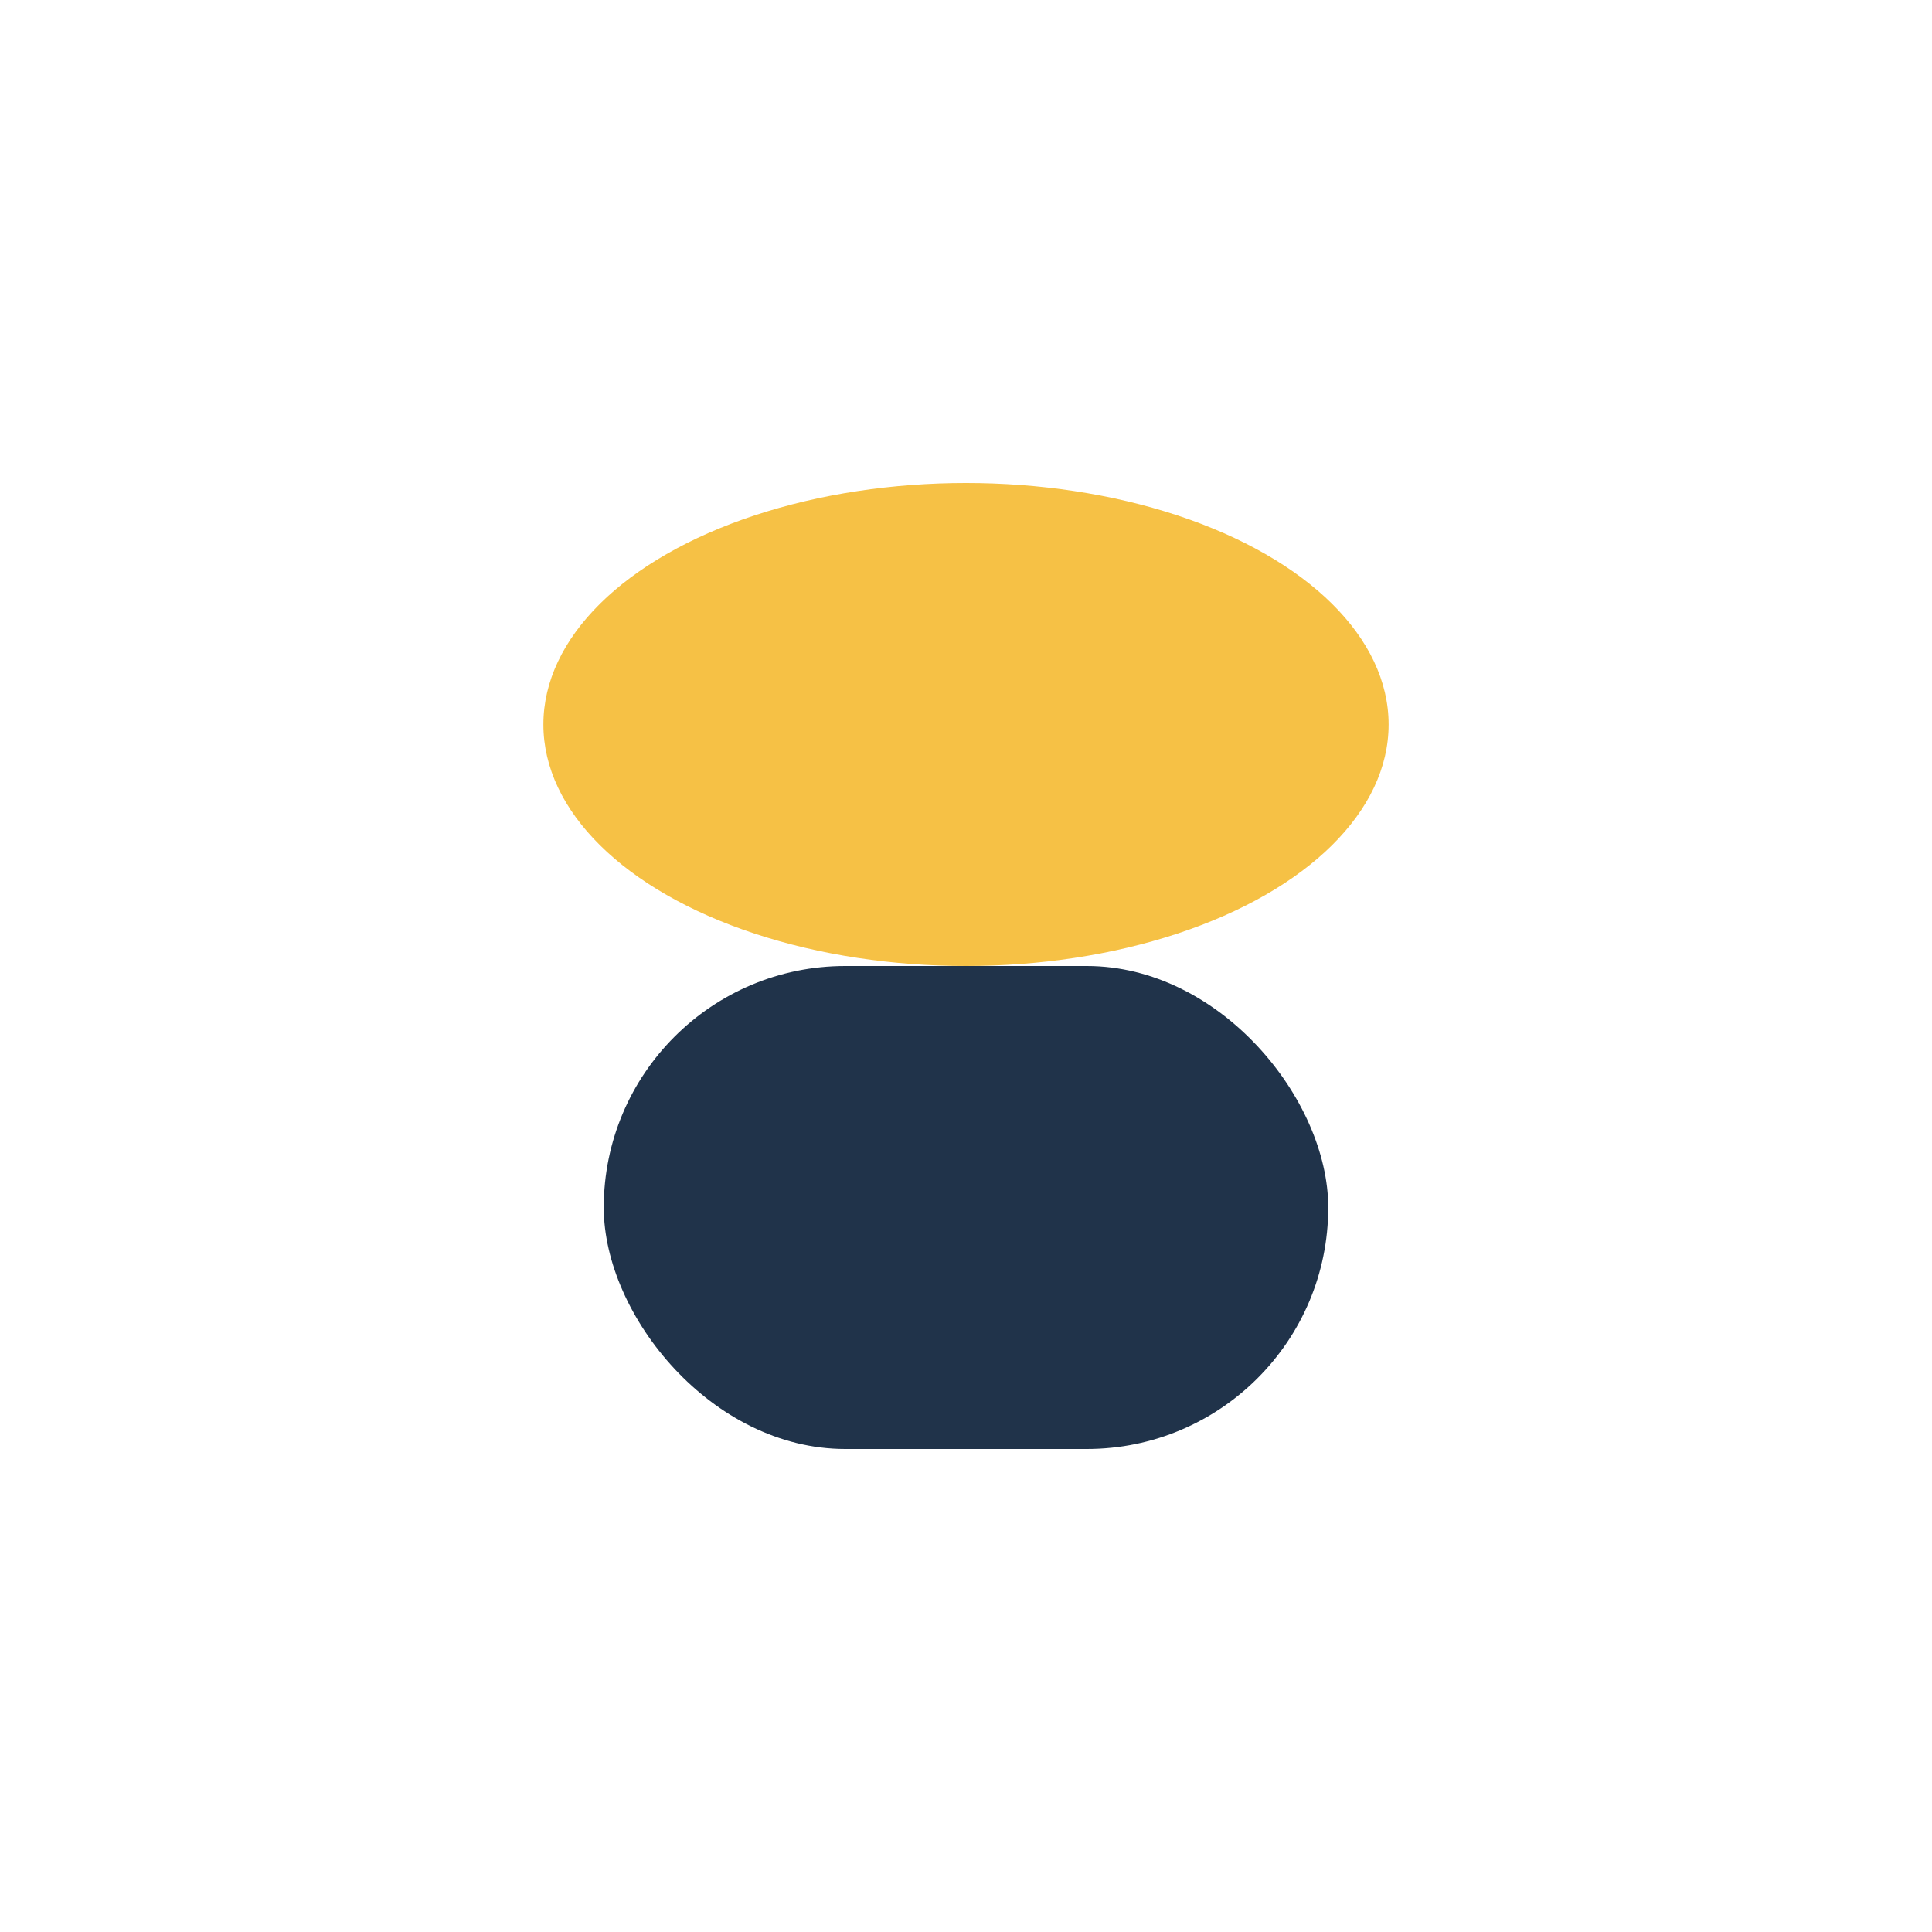
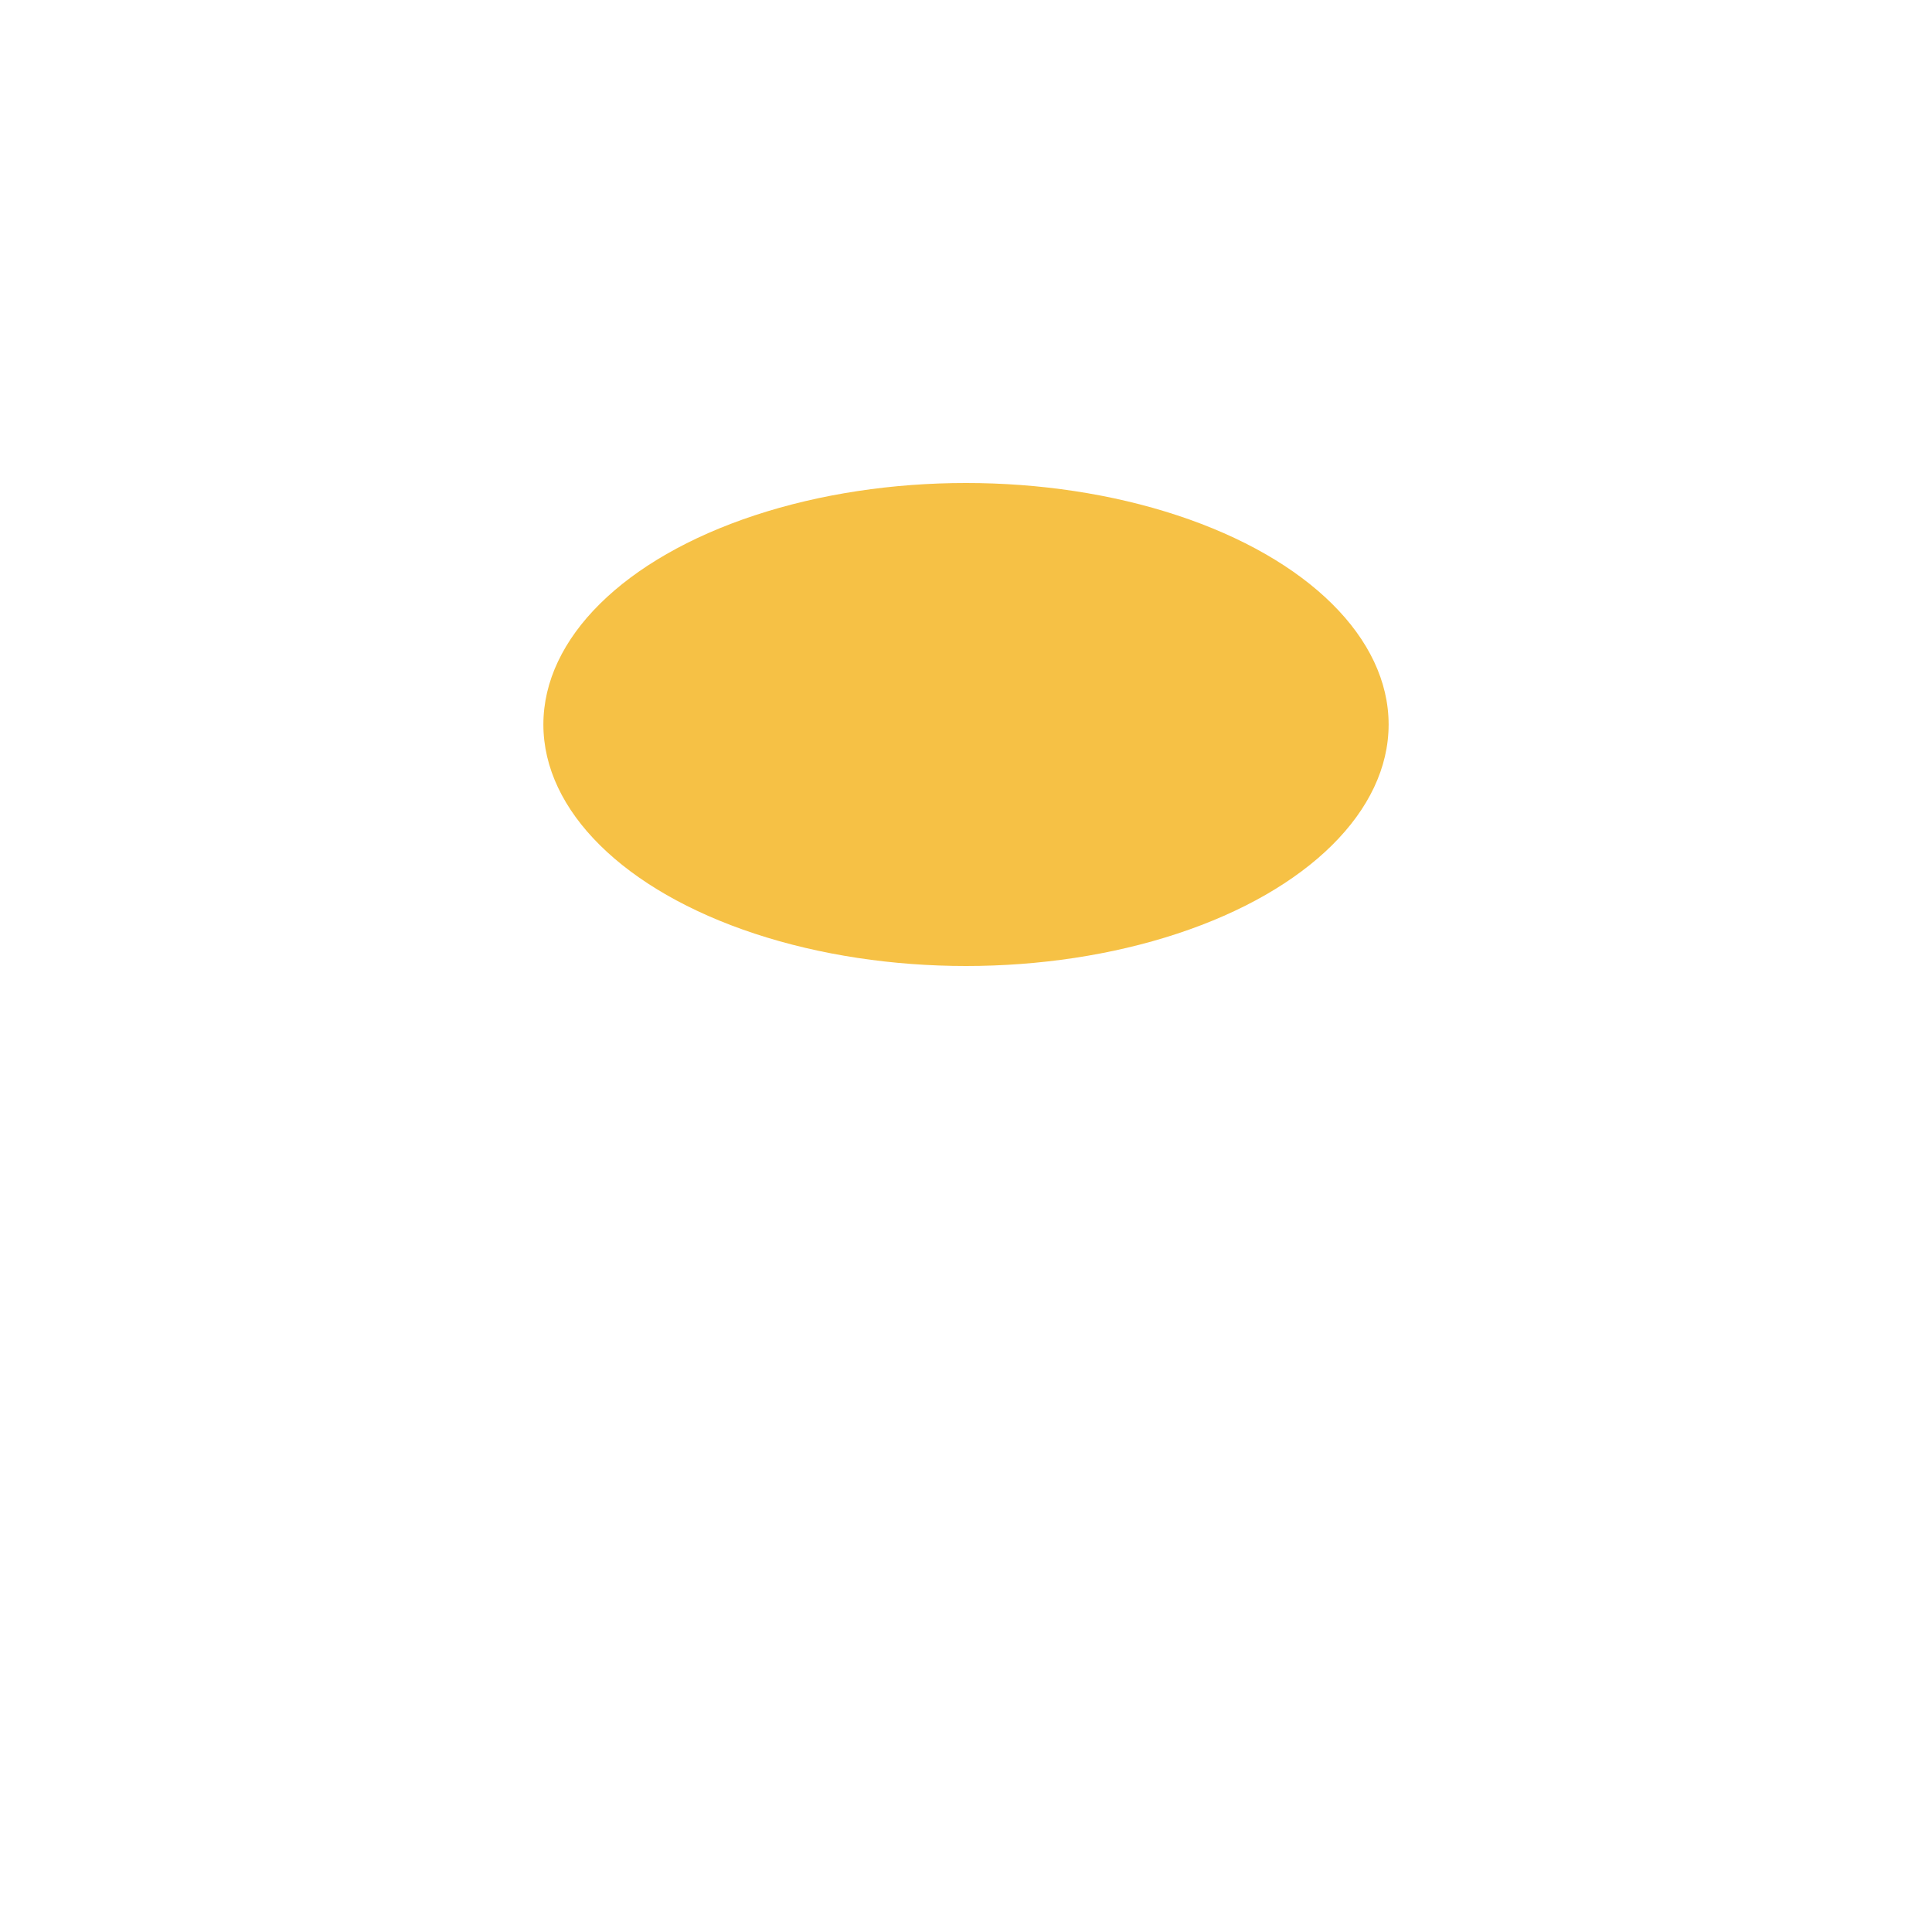
<svg xmlns="http://www.w3.org/2000/svg" width="32" height="32" viewBox="0 0 32 32">
-   <rect x="10" y="16" width="12" height="8" rx="4" fill="#20334A" />
  <ellipse cx="16" cy="12" rx="7" ry="4" fill="#F6C145" />
</svg>